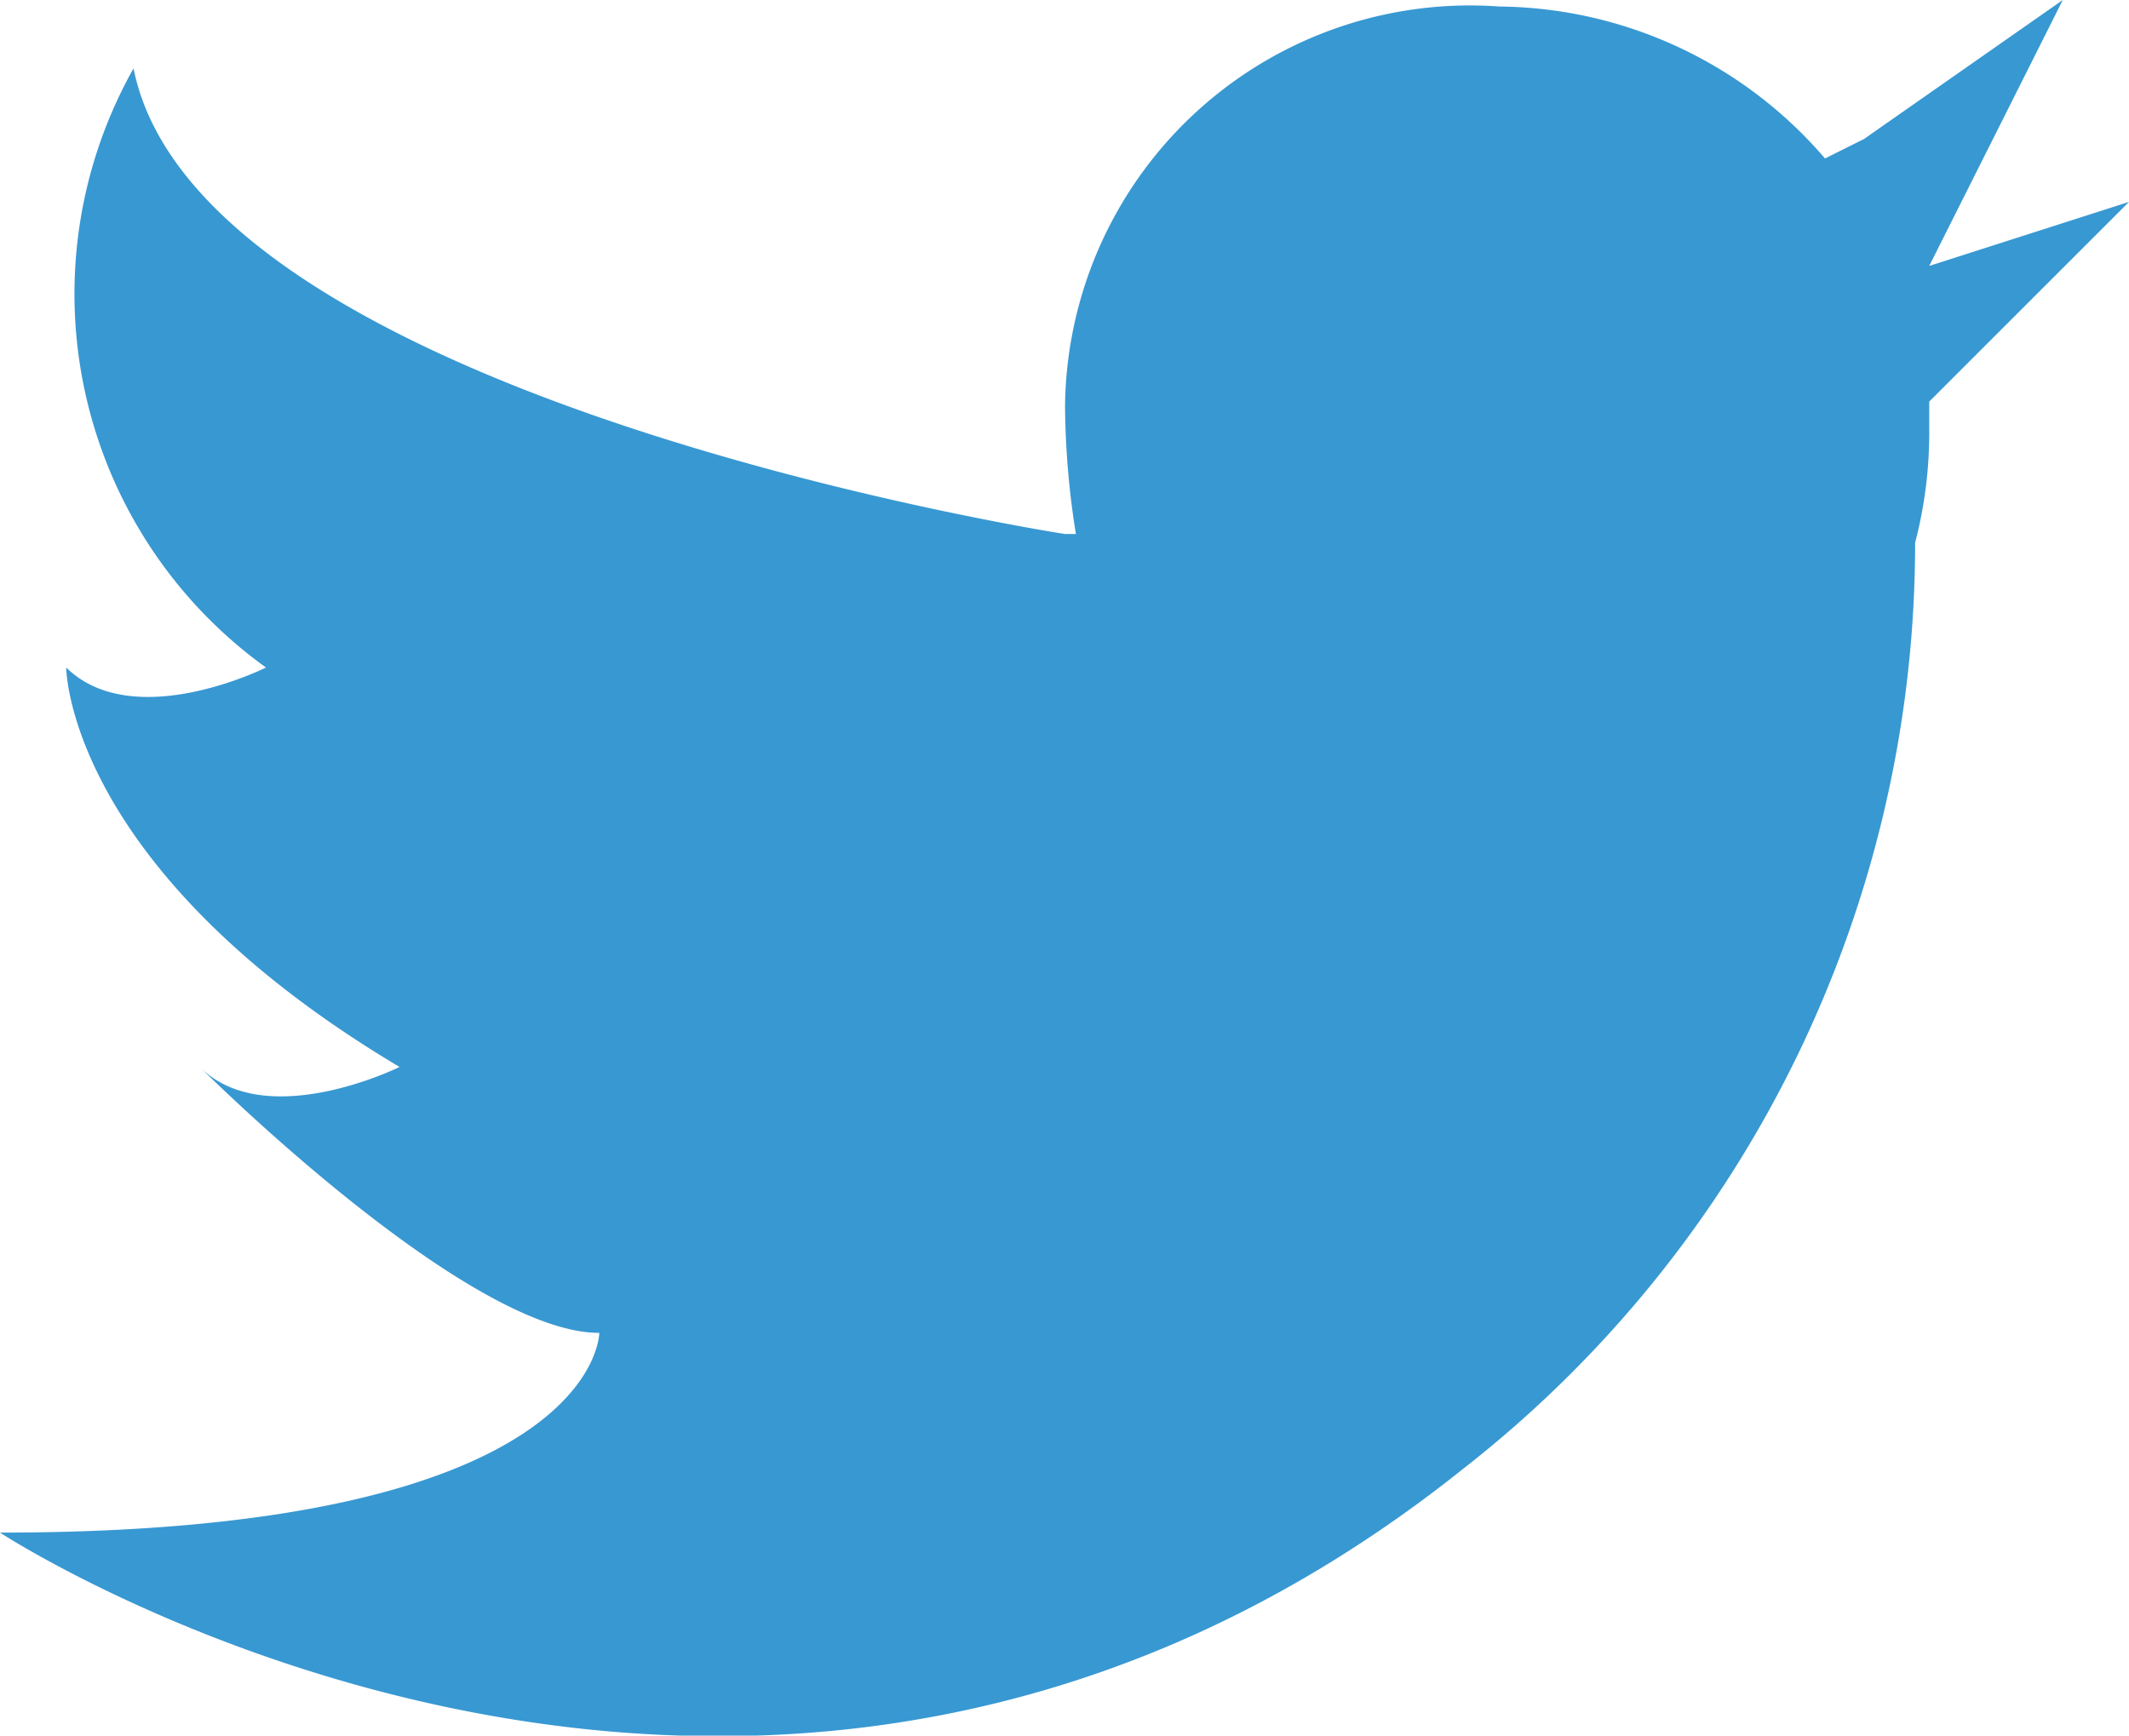
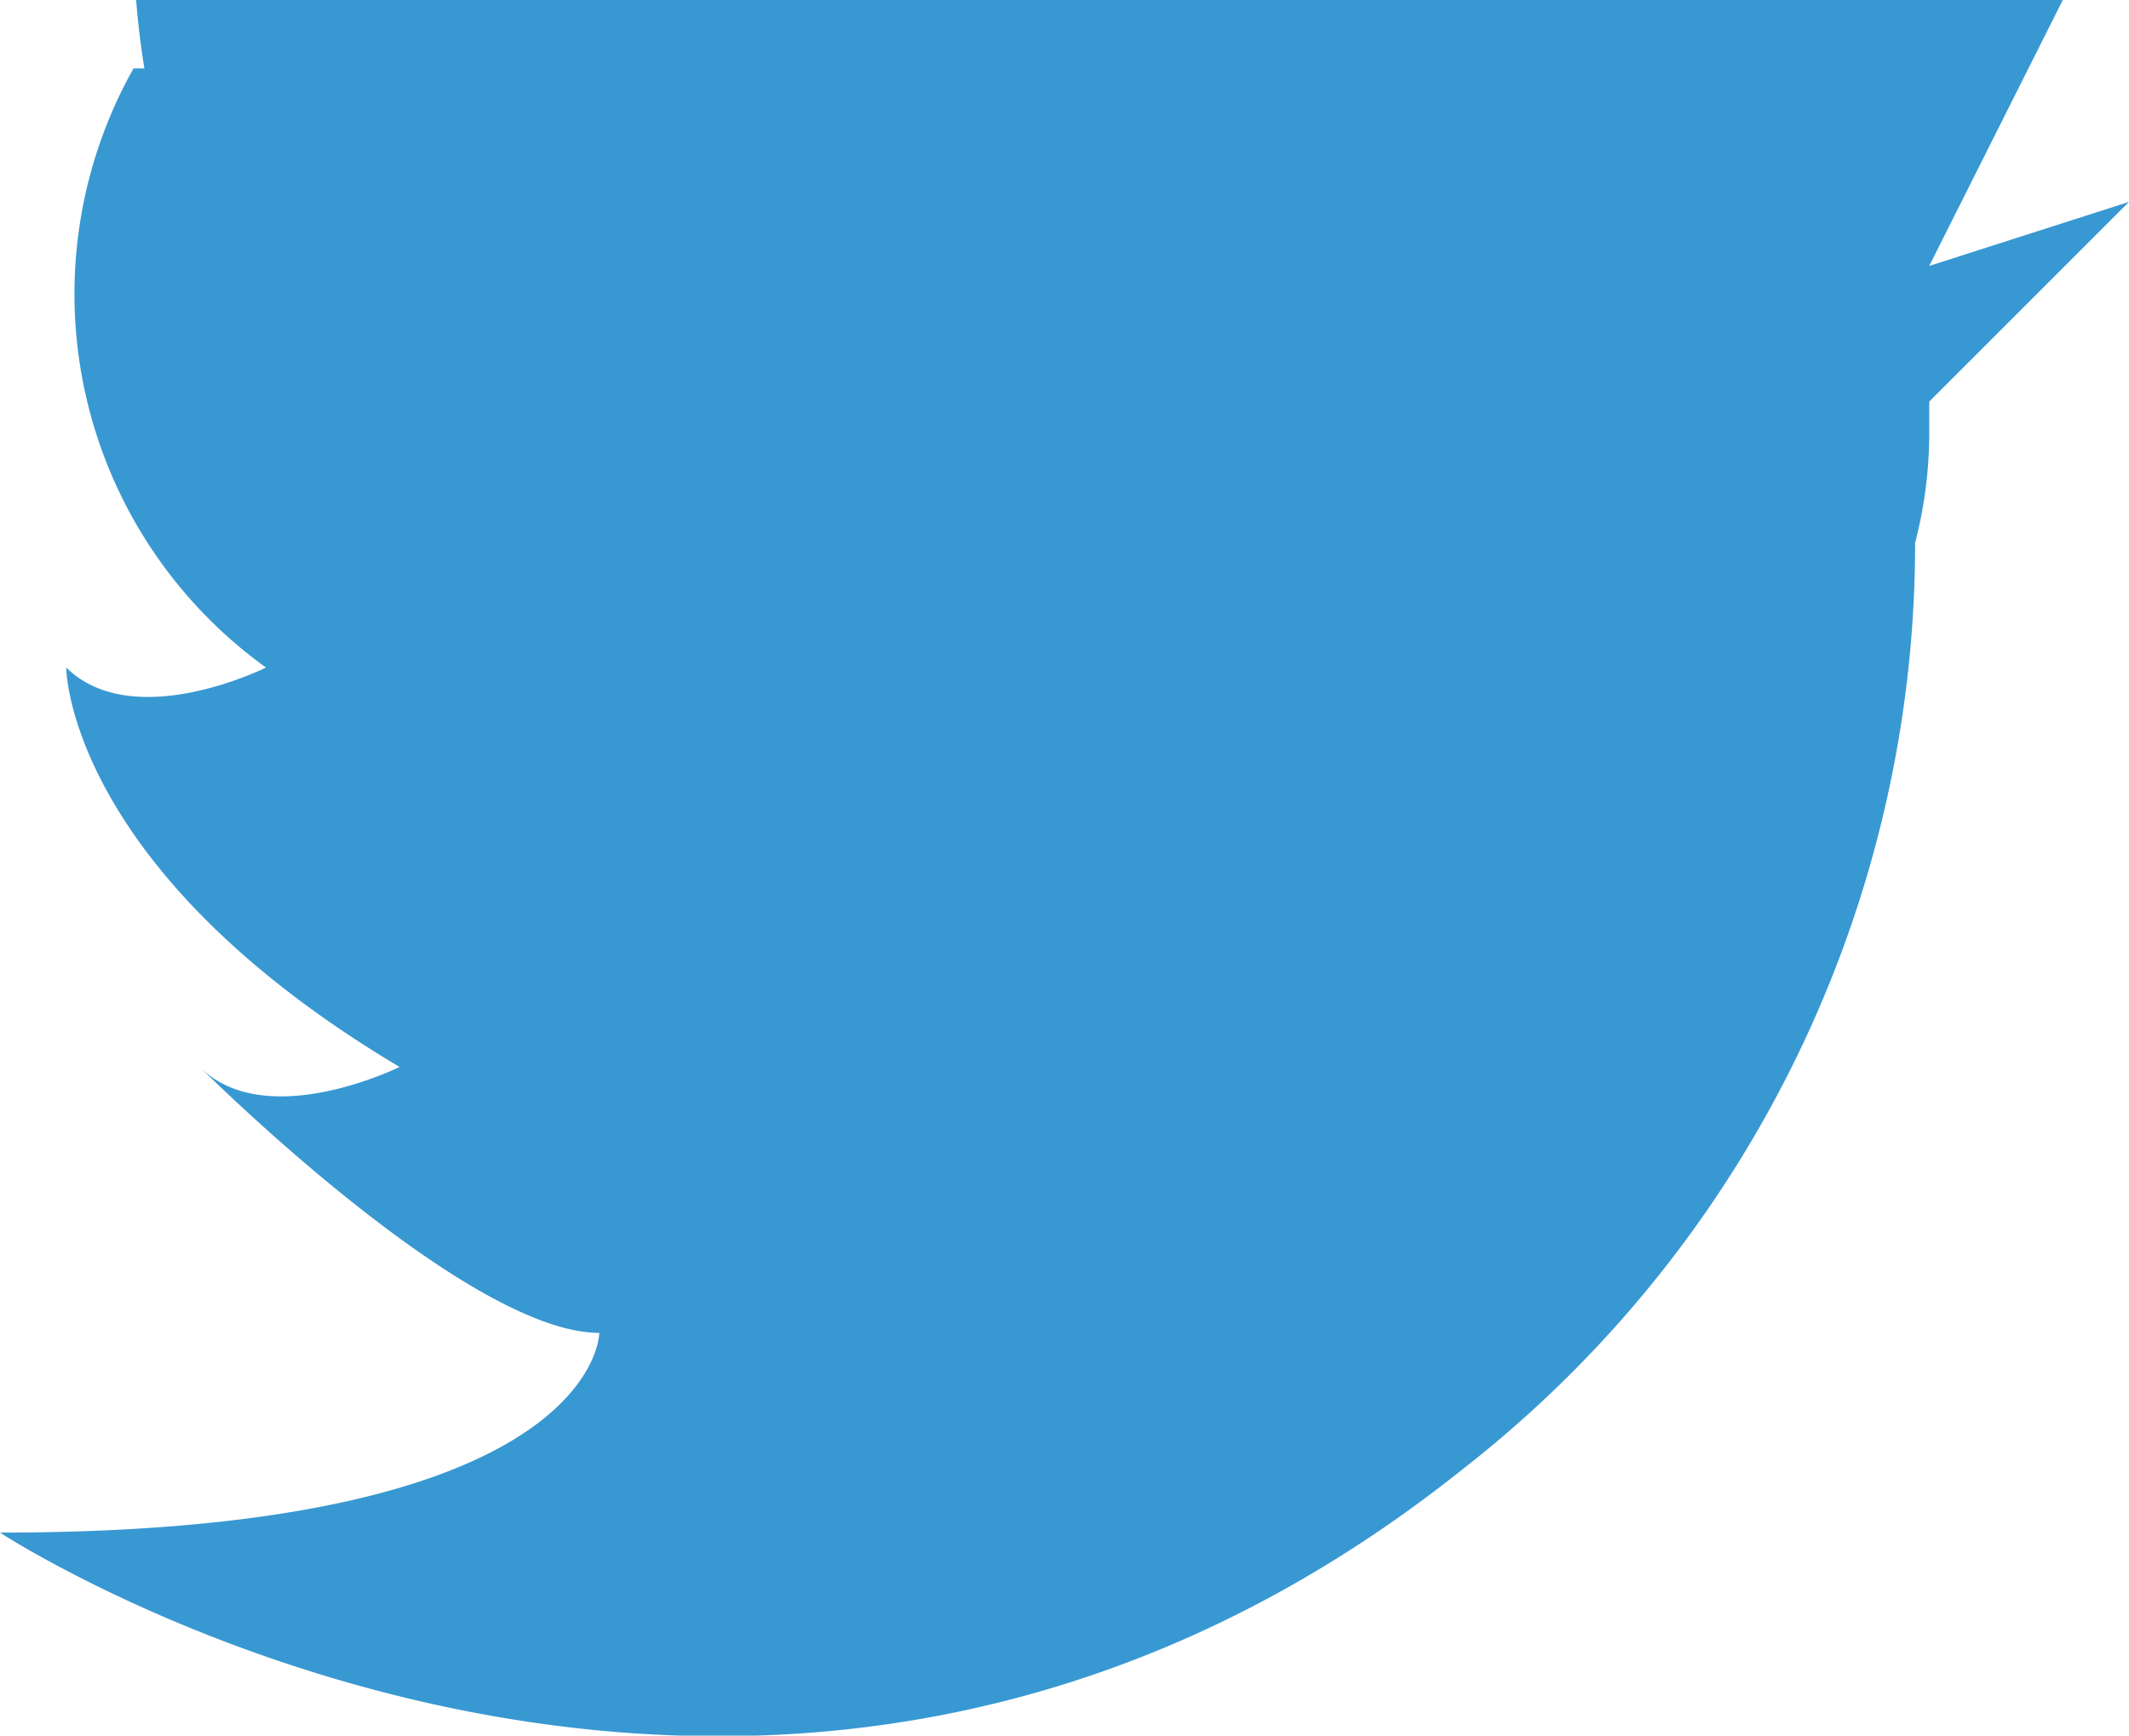
<svg xmlns="http://www.w3.org/2000/svg" viewBox="0 0 19.61 15.99">
  <defs>
    <style>.cls-1{fill:#3898d2;}</style>
  </defs>
  <g id="レイヤー_2" data-name="レイヤー 2">
    <g id="レイヤー_1-2" data-name="レイヤー 1">
-       <path class="cls-1" d="M19.61,1.86,17.77,3.7V4a4,4,0,0,1-.13,1,10.82,10.82,0,0,1-4.16,8.53C7,18.71,0,14.12,0,14.12c5.52,0,5.52-1.84,5.52-1.84-1.23,0-3.68-2.45-3.68-2.45.61.61,1.84,0,1.84,0C.61,8,.61,6.15.61,6.15c.62.61,1.84,0,1.84,0A4.24,4.24,0,0,1,1.23.63c.61,3.06,8.58,4.29,8.58,4.29l.1,0a7.72,7.72,0,0,1-.1-1.18,3.73,3.73,0,0,1,4-3.68,4,4,0,0,1,3,1.4l.36-.18L19,0,17.77,2.45Z" />
+       <path class="cls-1" d="M19.61,1.86,17.77,3.7V4a4,4,0,0,1-.13,1,10.82,10.82,0,0,1-4.16,8.53C7,18.71,0,14.12,0,14.12c5.52,0,5.52-1.84,5.52-1.84-1.23,0-3.68-2.45-3.68-2.45.61.61,1.84,0,1.84,0C.61,8,.61,6.15.61,6.15c.62.61,1.84,0,1.84,0A4.24,4.24,0,0,1,1.23.63l.1,0a7.72,7.72,0,0,1-.1-1.18,3.73,3.73,0,0,1,4-3.68,4,4,0,0,1,3,1.4l.36-.18L19,0,17.77,2.45Z" />
    </g>
  </g>
</svg>